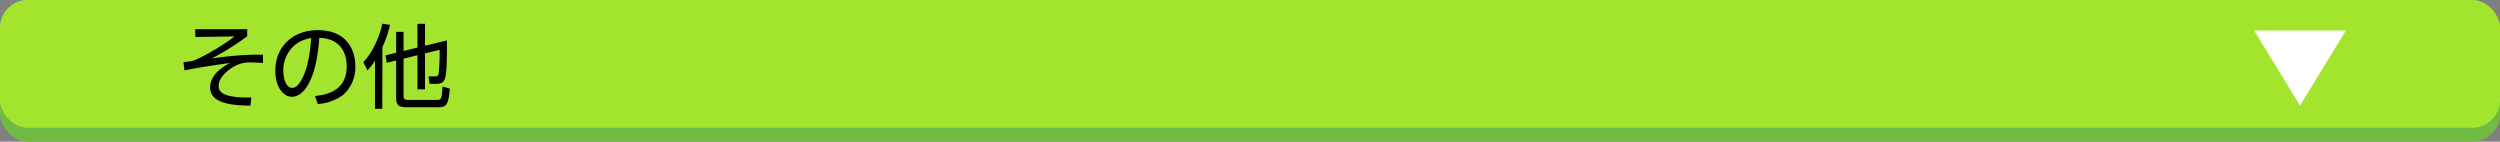
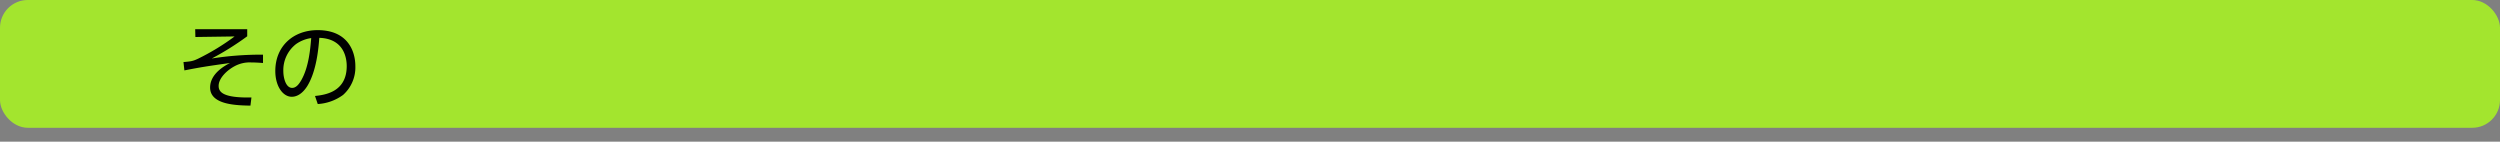
<svg xmlns="http://www.w3.org/2000/svg" id="レイヤー_1" data-name="レイヤー 1" viewBox="0 0 900 51">
  <rect x="0" y="0" width="900" height="51" fill="#808080" stroke="none" />
  <defs>
    <style>.cls-1{fill:#71bb44;}.cls-2{fill:#a3e52e;}.cls-3{fill:#fff;}</style>
  </defs>
-   <rect class="cls-1" width="900" height="51" rx="10" />
  <rect class="cls-2" width="900" height="46" rx="10" />
  <path d="M89,10.52v2.54a100.66,100.66,0,0,1-12.77,8,113.54,113.54,0,0,1,18.45-1.38l0,3c-1.68-.13-2.9-.2-4.22-.2a11.35,11.35,0,0,0-5.94,1.32c-2.71,1.42-5.81,4.29-5.81,7.13,0,2.28,1.71,4.36,11.81,4.16l-.36,2.94c-4.89-.1-14.52-.24-14.52-6.51,0-5.08,5.44-7.95,7.16-8.84C74.1,23.89,72,24.25,66.38,25.34l-.33-3c2.74-.23,3.4-.33,5.28-1.22a82.79,82.79,0,0,0,13.13-8l-14.12.2-.07-2.81Z" />
  <path d="M113.4,34.55c3.4-.37,11.42-1.32,11.42-10.76,0-2.61-.79-9.87-9.87-10.17-.29,3.83-1,12-4.35,17.4-1.95,3.06-4.06,3.82-5.55,3.82-3.23,0-5.94-3.82-5.94-9.27,0-9,6.54-14.72,15.25-14.72,10.69,0,13.57,7.39,13.57,13a13.28,13.28,0,0,1-4.43,10.33,17.11,17.11,0,0,1-9.11,3.27Zm-6.83-18.68A11.89,11.89,0,0,0,102,25.64c0,2.24.83,6,3.17,6,1.39,0,2.38-1.22,3.24-2.68,2.77-4.75,3.3-11.45,3.63-15.25A12.47,12.47,0,0,0,106.57,15.87Z" />
-   <path d="M137.62,39.17H135V21.81a16,16,0,0,1-2.74,3.5l-1.45-2.94c3.33-3.43,5.84-9.24,6.83-13.83l2.77.4a37,37,0,0,1-2.74,8Zm7.66-5.05c0,1.09,0,1.85,1.68,1.85h10.1c1.62,0,2,0,2.25-4.82l2.61.76c-.4,6-1.42,6.7-4.06,6.7H146.37c-2.67,0-3.76-.6-3.76-3.37V21.77l-3.4.83-.43-2.67,3.83-.93V11.48h2.67v6.86l5-1.22V8.57H153v7.89l7.89-1.91c0,1.58.1,10.43-.5,13-.42,1.81-1.09,2.64-3.46,2.64h-2.28l-.39-2.68,2.24,0c.53,0,1.25,0,1.42-1.06a69,69,0,0,0,.33-8.51L153,19.23V32.17h-2.71V19.89l-5,1.22Z" />
-   <polygon class="cls-3" points="828 38 811.5 11 844.5 11 828 38" />
</svg>